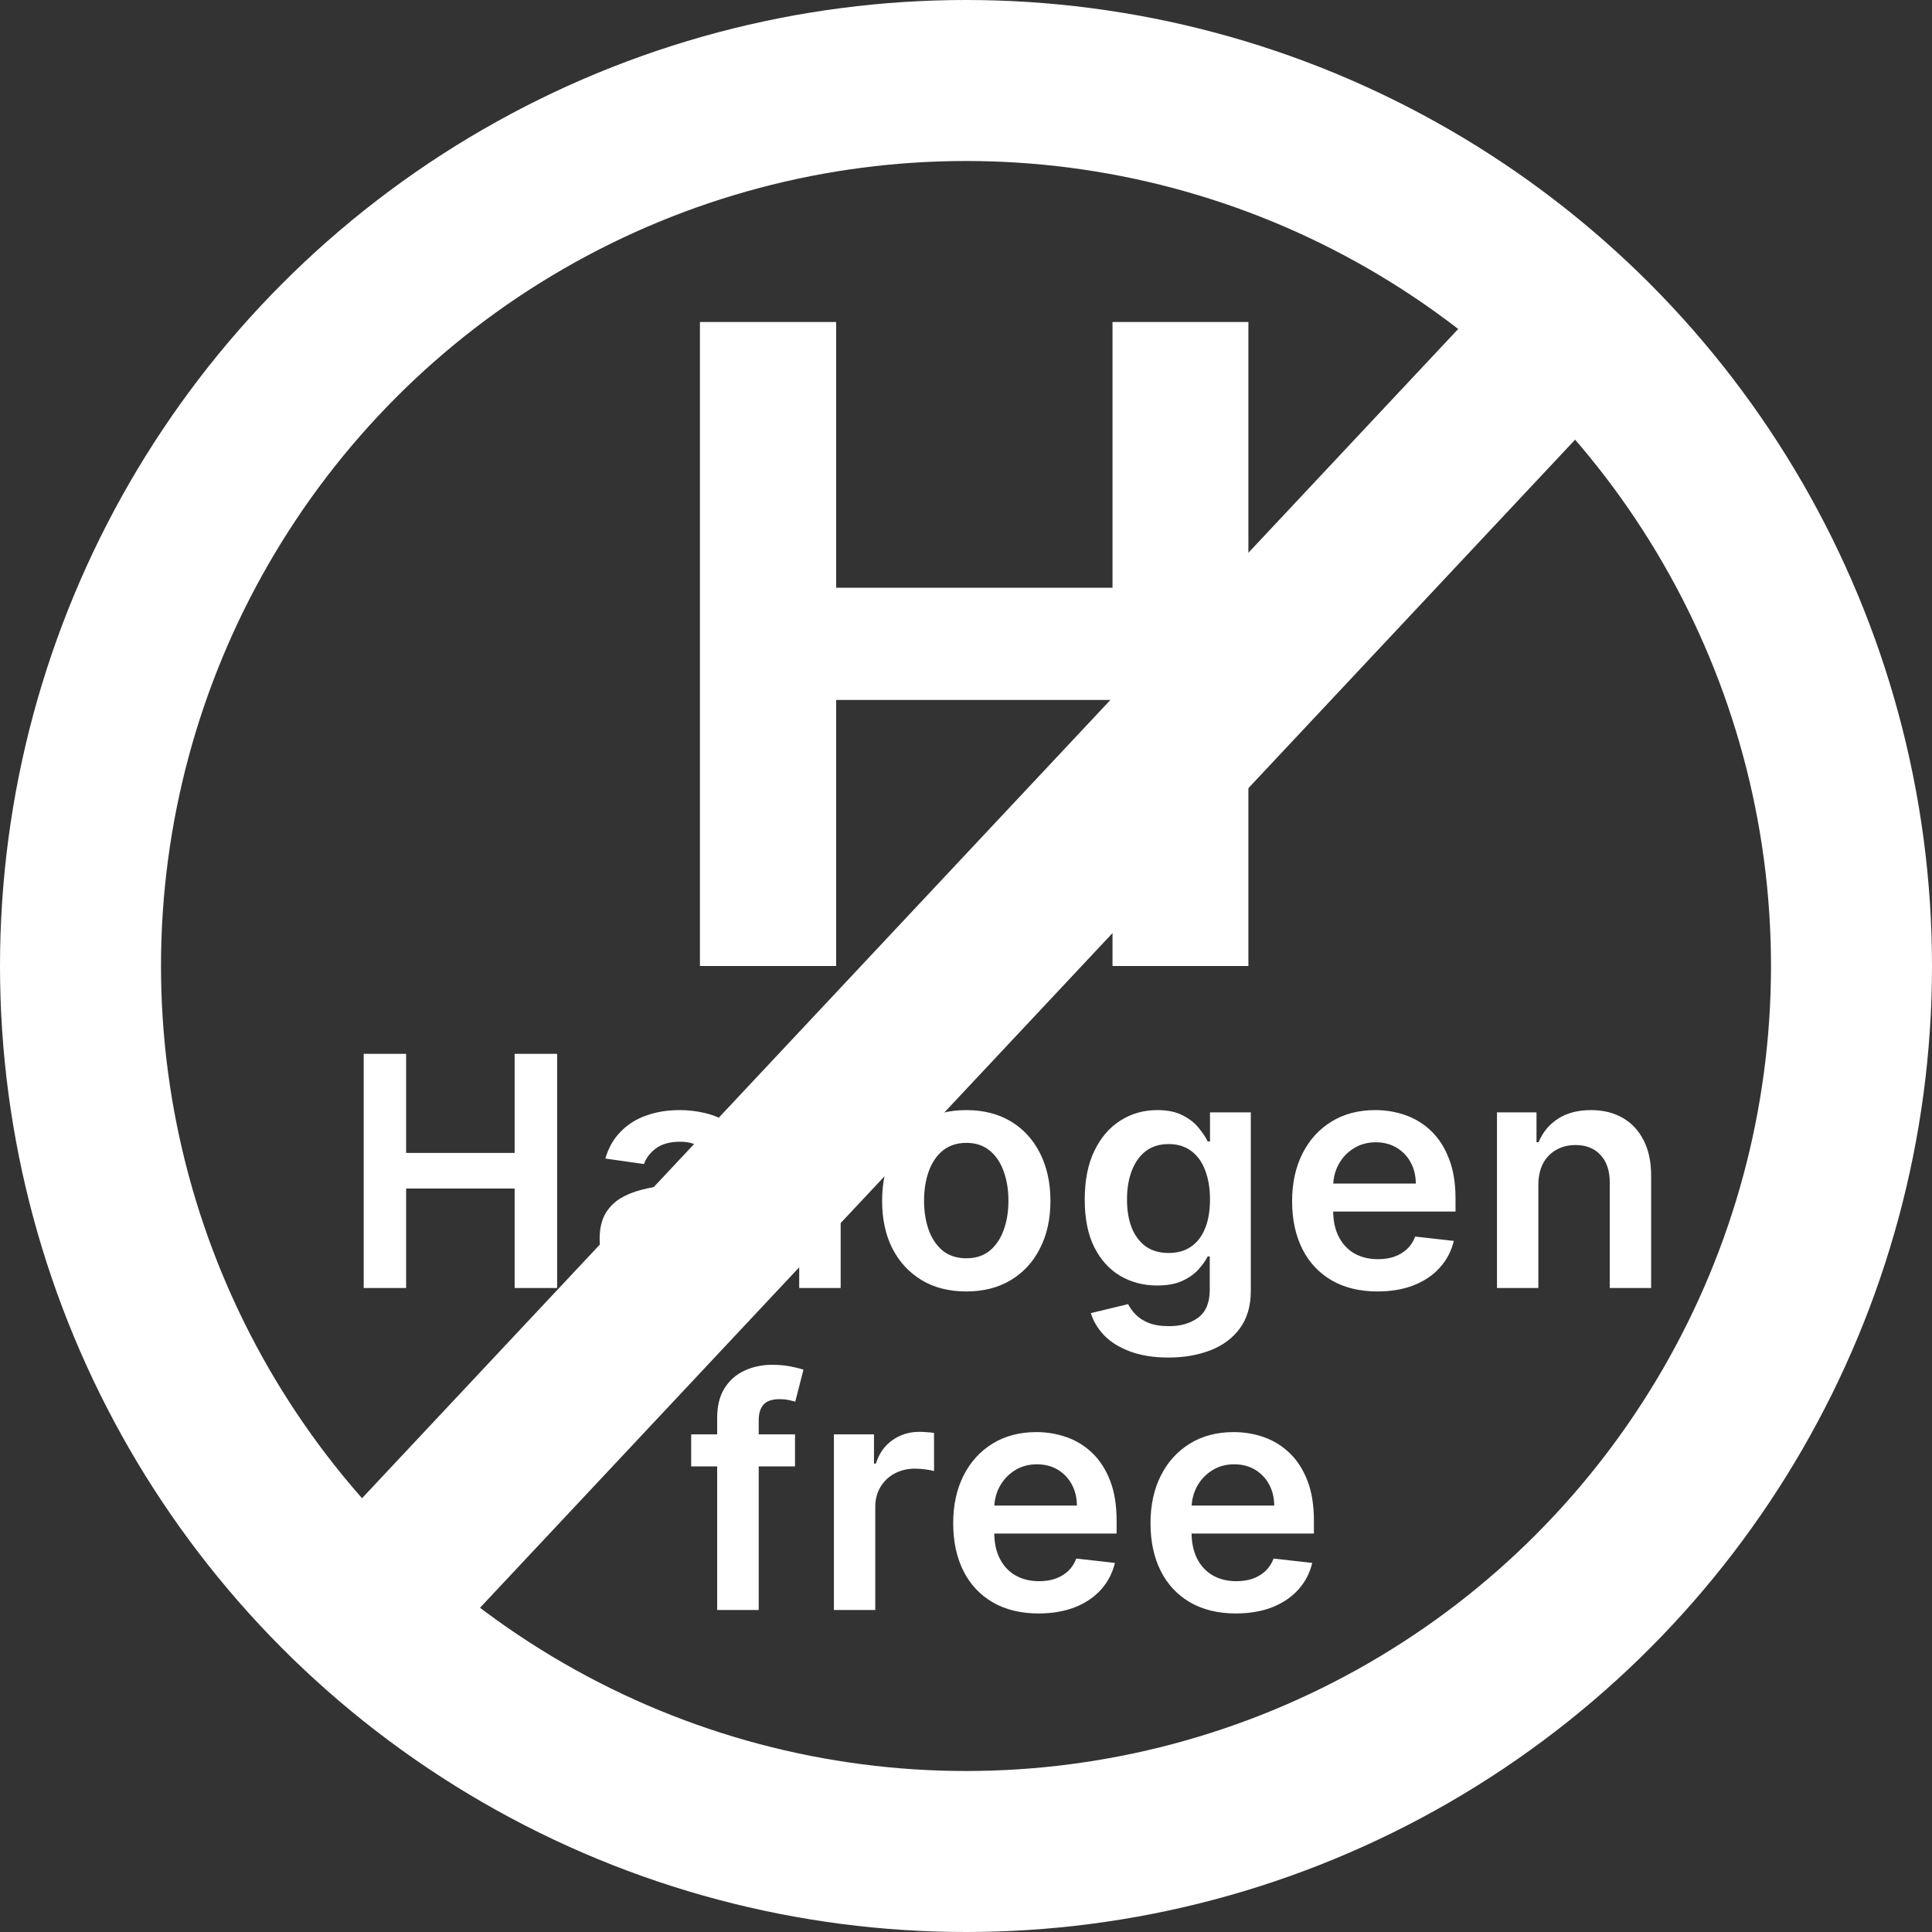
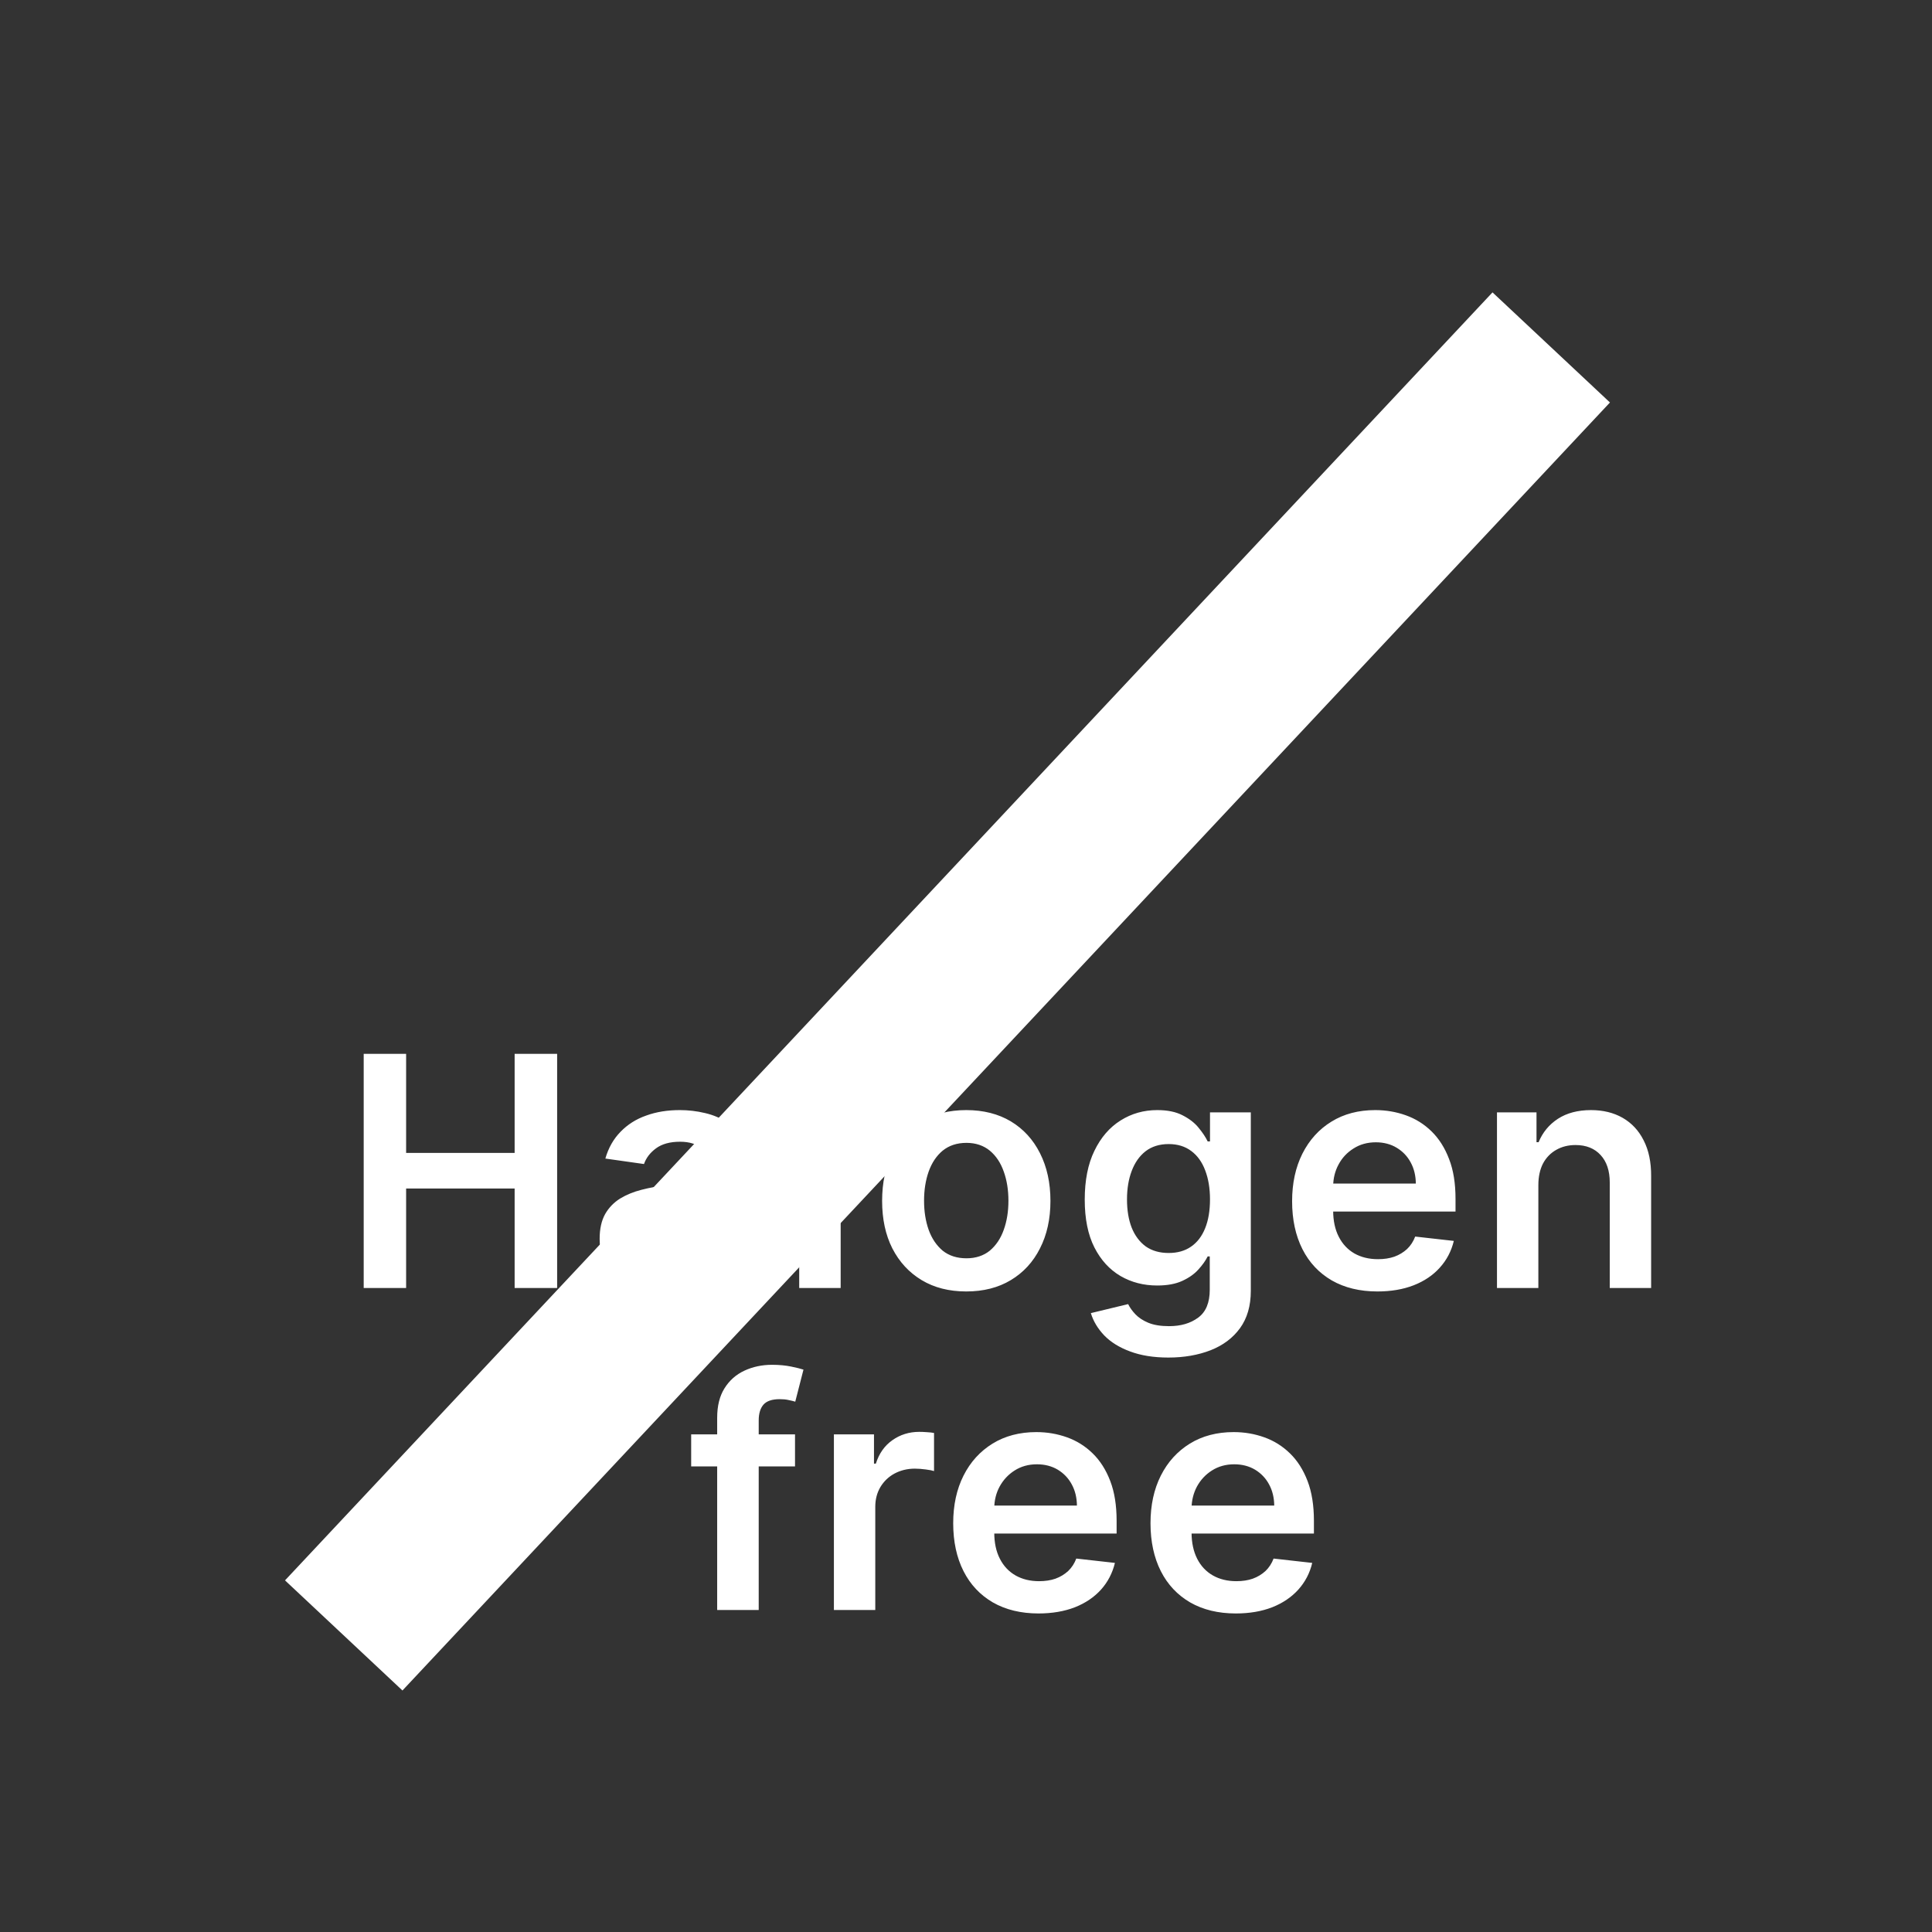
<svg xmlns="http://www.w3.org/2000/svg" width="24" height="24" viewBox="0 0 24 24" fill="none">
  <rect x="0" y="0" width="24" height="24" fill="#333333" stroke="none" />
-   <circle cx="12" cy="12" r="11" stroke="white" stroke-width="2" />
-   <path d="M8.695 12V4H10.387V7.301H13.82V4H15.508V12H13.82V8.695H10.387V12H8.695Z" fill="white" />
  <path d="M4.518 16V13.091H5.045V14.322H6.393V13.091H6.921V16H6.393V14.764H5.045V16H4.518ZM8.179 16.044C8.041 16.044 7.917 16.019 7.806 15.97C7.696 15.92 7.609 15.846 7.544 15.749C7.481 15.651 7.449 15.531 7.449 15.388C7.449 15.265 7.472 15.163 7.517 15.082C7.563 15.002 7.625 14.938 7.703 14.889C7.782 14.841 7.871 14.805 7.969 14.78C8.069 14.754 8.171 14.736 8.277 14.724C8.405 14.711 8.509 14.699 8.588 14.689C8.668 14.678 8.726 14.661 8.762 14.638C8.799 14.614 8.817 14.578 8.817 14.528V14.52C8.817 14.413 8.785 14.33 8.722 14.271C8.658 14.213 8.567 14.183 8.448 14.183C8.322 14.183 8.222 14.211 8.148 14.266C8.075 14.32 8.026 14.385 8 14.46L7.52 14.392C7.558 14.259 7.621 14.149 7.708 14.06C7.795 13.97 7.901 13.902 8.027 13.858C8.153 13.812 8.292 13.79 8.445 13.79C8.55 13.79 8.655 13.802 8.759 13.827C8.863 13.851 8.958 13.892 9.044 13.949C9.131 14.005 9.2 14.081 9.252 14.178C9.305 14.274 9.331 14.395 9.331 14.54V16H8.837V15.7H8.82C8.789 15.761 8.745 15.818 8.688 15.871C8.632 15.923 8.561 15.965 8.476 15.997C8.392 16.028 8.293 16.044 8.179 16.044ZM8.313 15.666C8.416 15.666 8.506 15.646 8.581 15.605C8.657 15.563 8.715 15.508 8.756 15.44C8.798 15.372 8.819 15.298 8.819 15.217V14.96C8.802 14.973 8.775 14.986 8.736 14.997C8.698 15.008 8.656 15.018 8.608 15.027C8.561 15.036 8.514 15.043 8.468 15.05C8.421 15.056 8.381 15.062 8.347 15.067C8.27 15.077 8.202 15.094 8.141 15.118C8.08 15.142 8.033 15.175 7.997 15.217C7.962 15.259 7.945 15.313 7.945 15.379C7.945 15.474 7.979 15.546 8.049 15.594C8.118 15.642 8.206 15.666 8.313 15.666ZM10.443 13.091V16H9.928V13.091H10.443ZM12.003 16.043C11.79 16.043 11.605 15.996 11.449 15.902C11.293 15.808 11.172 15.677 11.085 15.508C11 15.34 10.958 15.143 10.958 14.918C10.958 14.692 11 14.495 11.085 14.325C11.172 14.156 11.293 14.024 11.449 13.93C11.605 13.837 11.79 13.79 12.003 13.79C12.216 13.79 12.401 13.837 12.557 13.93C12.713 14.024 12.834 14.156 12.919 14.325C13.005 14.495 13.049 14.692 13.049 14.918C13.049 15.143 13.005 15.34 12.919 15.508C12.834 15.677 12.713 15.808 12.557 15.902C12.401 15.996 12.216 16.043 12.003 16.043ZM12.006 15.631C12.121 15.631 12.218 15.599 12.296 15.536C12.373 15.471 12.431 15.385 12.469 15.277C12.508 15.169 12.527 15.049 12.527 14.916C12.527 14.783 12.508 14.662 12.469 14.554C12.431 14.445 12.373 14.358 12.296 14.294C12.218 14.23 12.121 14.197 12.006 14.197C11.887 14.197 11.789 14.23 11.71 14.294C11.633 14.358 11.575 14.445 11.536 14.554C11.498 14.662 11.479 14.783 11.479 14.916C11.479 15.049 11.498 15.169 11.536 15.277C11.575 15.385 11.633 15.471 11.71 15.536C11.789 15.599 11.887 15.631 12.006 15.631ZM14.514 16.864C14.329 16.864 14.171 16.838 14.038 16.788C13.905 16.739 13.799 16.673 13.718 16.59C13.638 16.506 13.582 16.414 13.551 16.312L14.014 16.2C14.035 16.243 14.065 16.285 14.105 16.327C14.145 16.369 14.198 16.404 14.265 16.432C14.333 16.46 14.419 16.474 14.522 16.474C14.668 16.474 14.789 16.439 14.884 16.368C14.98 16.298 15.028 16.182 15.028 16.021V15.608H15.002C14.976 15.661 14.937 15.715 14.886 15.771C14.836 15.827 14.769 15.874 14.686 15.912C14.603 15.95 14.5 15.969 14.375 15.969C14.207 15.969 14.055 15.93 13.919 15.851C13.783 15.771 13.675 15.653 13.595 15.496C13.515 15.338 13.475 15.14 13.475 14.902C13.475 14.662 13.515 14.46 13.595 14.296C13.675 14.13 13.784 14.004 13.92 13.919C14.056 13.833 14.208 13.79 14.376 13.79C14.504 13.79 14.609 13.812 14.691 13.855C14.775 13.898 14.841 13.949 14.89 14.01C14.939 14.07 14.977 14.126 15.002 14.179H15.031V13.818H15.538V16.035C15.538 16.222 15.493 16.376 15.404 16.499C15.315 16.621 15.194 16.712 15.039 16.773C14.885 16.833 14.71 16.864 14.514 16.864ZM14.518 15.565C14.627 15.565 14.72 15.539 14.796 15.486C14.873 15.433 14.931 15.357 14.971 15.257C15.011 15.158 15.031 15.038 15.031 14.899C15.031 14.762 15.011 14.642 14.971 14.538C14.932 14.435 14.875 14.355 14.798 14.298C14.722 14.241 14.629 14.212 14.518 14.212C14.403 14.212 14.308 14.242 14.231 14.301C14.154 14.361 14.097 14.443 14.058 14.547C14.019 14.65 14 14.768 14 14.899C14 15.033 14.019 15.15 14.058 15.25C14.098 15.349 14.156 15.427 14.232 15.483C14.31 15.538 14.405 15.565 14.518 15.565ZM17.111 16.043C16.892 16.043 16.703 15.997 16.544 15.906C16.386 15.814 16.264 15.685 16.179 15.517C16.094 15.348 16.051 15.15 16.051 14.922C16.051 14.697 16.094 14.501 16.179 14.331C16.265 14.161 16.385 14.028 16.54 13.933C16.694 13.838 16.875 13.79 17.084 13.79C17.218 13.79 17.345 13.812 17.465 13.855C17.585 13.898 17.691 13.964 17.783 14.054C17.875 14.144 17.948 14.258 18.001 14.398C18.055 14.536 18.081 14.701 18.081 14.892V15.05H16.293V14.703H17.588C17.587 14.605 17.566 14.517 17.524 14.44C17.483 14.363 17.424 14.302 17.349 14.257C17.276 14.213 17.189 14.19 17.091 14.19C16.986 14.19 16.893 14.216 16.814 14.267C16.734 14.317 16.672 14.383 16.628 14.466C16.584 14.547 16.562 14.637 16.561 14.734V15.037C16.561 15.164 16.584 15.273 16.631 15.364C16.677 15.454 16.742 15.523 16.825 15.571C16.909 15.618 17.006 15.642 17.118 15.642C17.193 15.642 17.26 15.632 17.321 15.611C17.382 15.589 17.434 15.557 17.479 15.516C17.523 15.474 17.557 15.422 17.58 15.361L18.06 15.415C18.029 15.542 17.972 15.652 17.886 15.747C17.802 15.841 17.694 15.914 17.562 15.966C17.431 16.017 17.28 16.043 17.111 16.043ZM19.11 14.722V16H18.596V13.818H19.087V14.189H19.113C19.163 14.067 19.243 13.97 19.353 13.898C19.464 13.826 19.601 13.79 19.764 13.79C19.914 13.79 20.045 13.822 20.157 13.886C20.27 13.951 20.357 14.044 20.418 14.166C20.481 14.288 20.512 14.437 20.511 14.611V16H19.997V14.69C19.997 14.544 19.959 14.43 19.883 14.348C19.808 14.266 19.704 14.224 19.572 14.224C19.482 14.224 19.402 14.244 19.332 14.284C19.263 14.323 19.208 14.379 19.168 14.453C19.13 14.527 19.11 14.617 19.11 14.722ZM9.876 17.818V18.216H8.586V17.818H9.876ZM8.909 20V17.612C8.909 17.465 8.939 17.343 9 17.246C9.061 17.148 9.144 17.075 9.247 17.027C9.35 16.979 9.465 16.954 9.591 16.954C9.68 16.954 9.759 16.962 9.828 16.976C9.897 16.99 9.948 17.003 9.981 17.014L9.879 17.412C9.857 17.405 9.83 17.399 9.797 17.392C9.764 17.384 9.727 17.381 9.686 17.381C9.59 17.381 9.523 17.404 9.483 17.45C9.444 17.496 9.425 17.561 9.425 17.646V20H8.909ZM10.359 20V17.818H10.857V18.182H10.88C10.92 18.056 10.988 17.959 11.085 17.891C11.182 17.822 11.294 17.787 11.419 17.787C11.447 17.787 11.479 17.788 11.514 17.791C11.55 17.793 11.58 17.796 11.603 17.801V18.274C11.582 18.267 11.547 18.26 11.5 18.254C11.453 18.248 11.408 18.244 11.365 18.244C11.271 18.244 11.187 18.265 11.112 18.305C11.038 18.345 10.98 18.401 10.937 18.472C10.895 18.543 10.873 18.625 10.873 18.717V20H10.359ZM12.901 20.043C12.682 20.043 12.493 19.997 12.334 19.906C12.176 19.814 12.054 19.685 11.969 19.517C11.884 19.349 11.841 19.15 11.841 18.922C11.841 18.697 11.884 18.5 11.969 18.331C12.055 18.16 12.176 18.028 12.33 17.933C12.484 17.838 12.666 17.79 12.874 17.79C13.008 17.79 13.135 17.812 13.255 17.855C13.375 17.898 13.481 17.964 13.573 18.054C13.666 18.144 13.739 18.259 13.792 18.398C13.845 18.536 13.871 18.701 13.871 18.892V19.05H12.083V18.703H13.378C13.377 18.605 13.356 18.517 13.314 18.44C13.273 18.363 13.214 18.302 13.14 18.257C13.066 18.213 12.98 18.19 12.881 18.19C12.776 18.19 12.684 18.216 12.604 18.267C12.525 18.317 12.463 18.384 12.418 18.466C12.374 18.547 12.352 18.637 12.351 18.734V19.037C12.351 19.164 12.374 19.273 12.421 19.364C12.467 19.454 12.532 19.523 12.616 19.571C12.699 19.618 12.796 19.642 12.908 19.642C12.983 19.642 13.051 19.632 13.111 19.611C13.172 19.589 13.224 19.557 13.269 19.516C13.313 19.474 13.347 19.422 13.37 19.361L13.85 19.415C13.819 19.542 13.762 19.652 13.677 19.747C13.592 19.841 13.484 19.914 13.353 19.966C13.221 20.017 13.07 20.043 12.901 20.043ZM15.352 20.043C15.133 20.043 14.944 19.997 14.785 19.906C14.627 19.814 14.505 19.685 14.42 19.517C14.335 19.349 14.292 19.15 14.292 18.922C14.292 18.697 14.335 18.5 14.42 18.331C14.506 18.16 14.627 18.028 14.781 17.933C14.935 17.838 15.117 17.79 15.325 17.79C15.46 17.79 15.586 17.812 15.706 17.855C15.826 17.898 15.932 17.964 16.024 18.054C16.117 18.144 16.19 18.259 16.243 18.398C16.296 18.536 16.322 18.701 16.322 18.892V19.05H14.534V18.703H15.829C15.828 18.605 15.807 18.517 15.765 18.44C15.724 18.363 15.665 18.302 15.591 18.257C15.517 18.213 15.431 18.19 15.332 18.19C15.227 18.19 15.135 18.216 15.055 18.267C14.976 18.317 14.914 18.384 14.869 18.466C14.826 18.547 14.803 18.637 14.802 18.734V19.037C14.802 19.164 14.826 19.273 14.872 19.364C14.918 19.454 14.983 19.523 15.067 19.571C15.15 19.618 15.247 19.642 15.359 19.642C15.434 19.642 15.502 19.632 15.562 19.611C15.623 19.589 15.675 19.557 15.72 19.516C15.764 19.474 15.798 19.422 15.821 19.361L16.301 19.415C16.271 19.542 16.213 19.652 16.128 19.747C16.043 19.841 15.935 19.914 15.804 19.966C15.672 20.017 15.522 20.043 15.352 20.043Z" fill="white" />
  <line x1="4.27" y1="20.316" x2="19.27" y2="4.316" stroke="white" stroke-width="2" />
</svg>